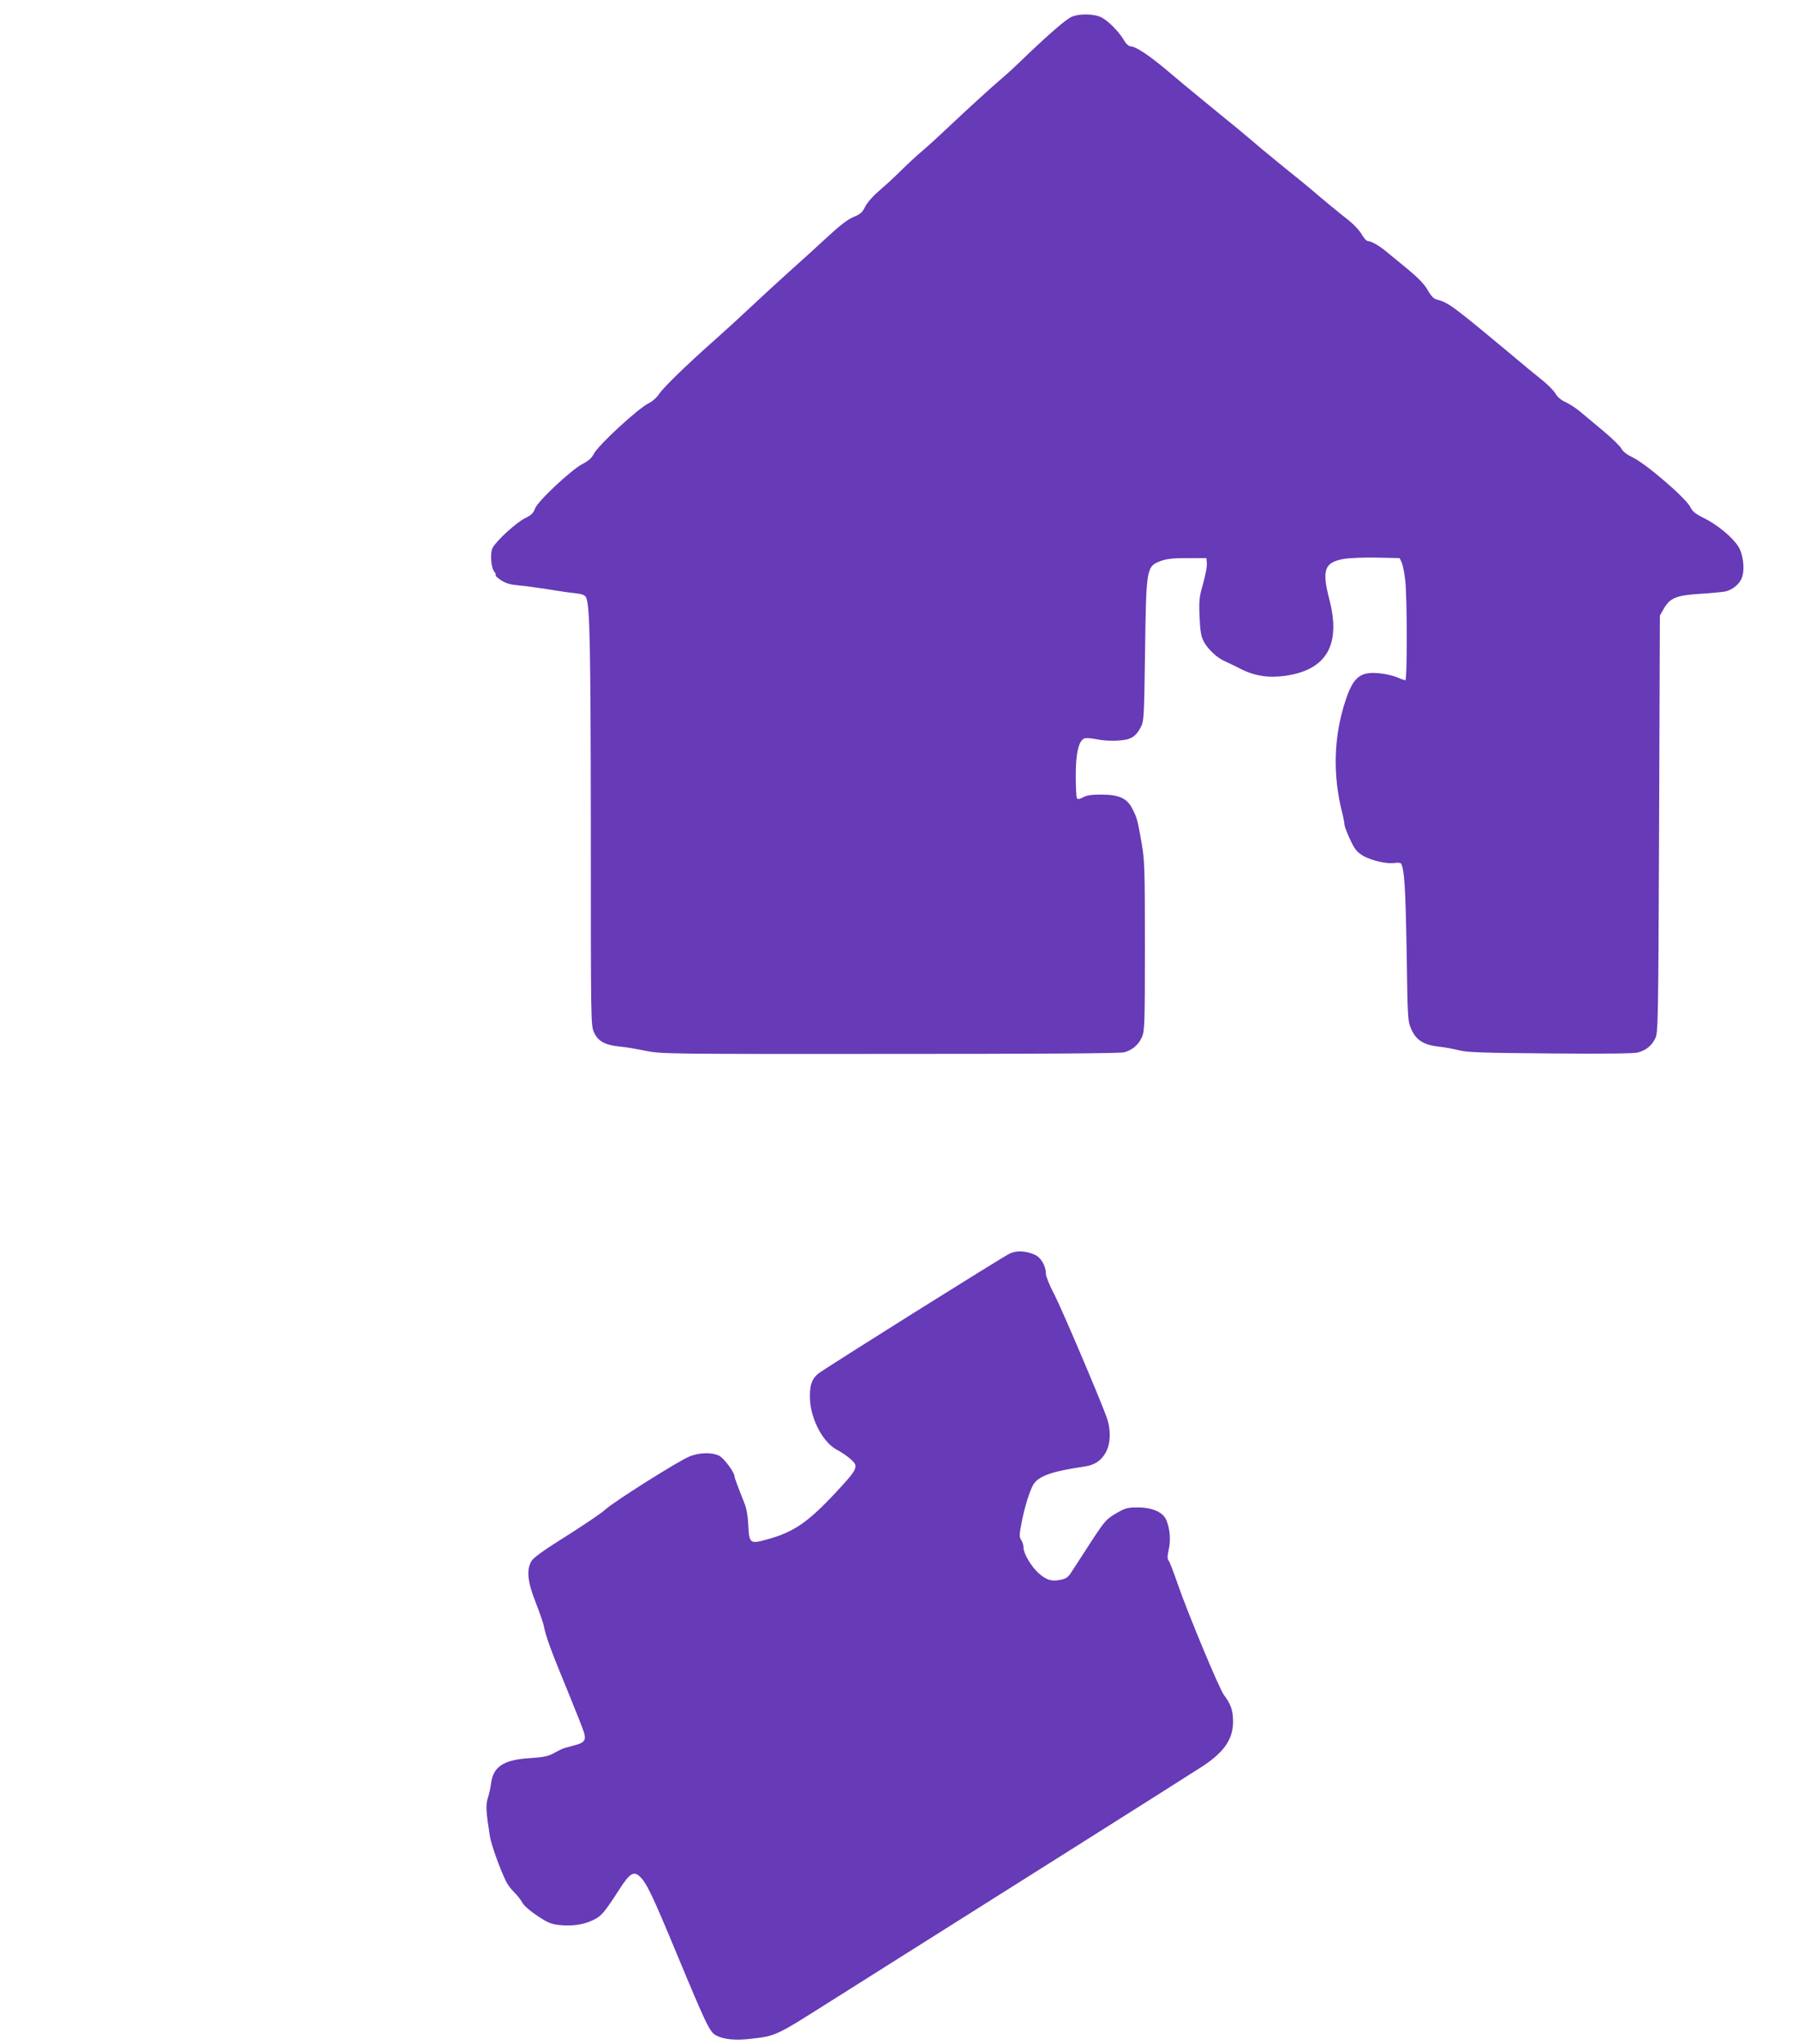
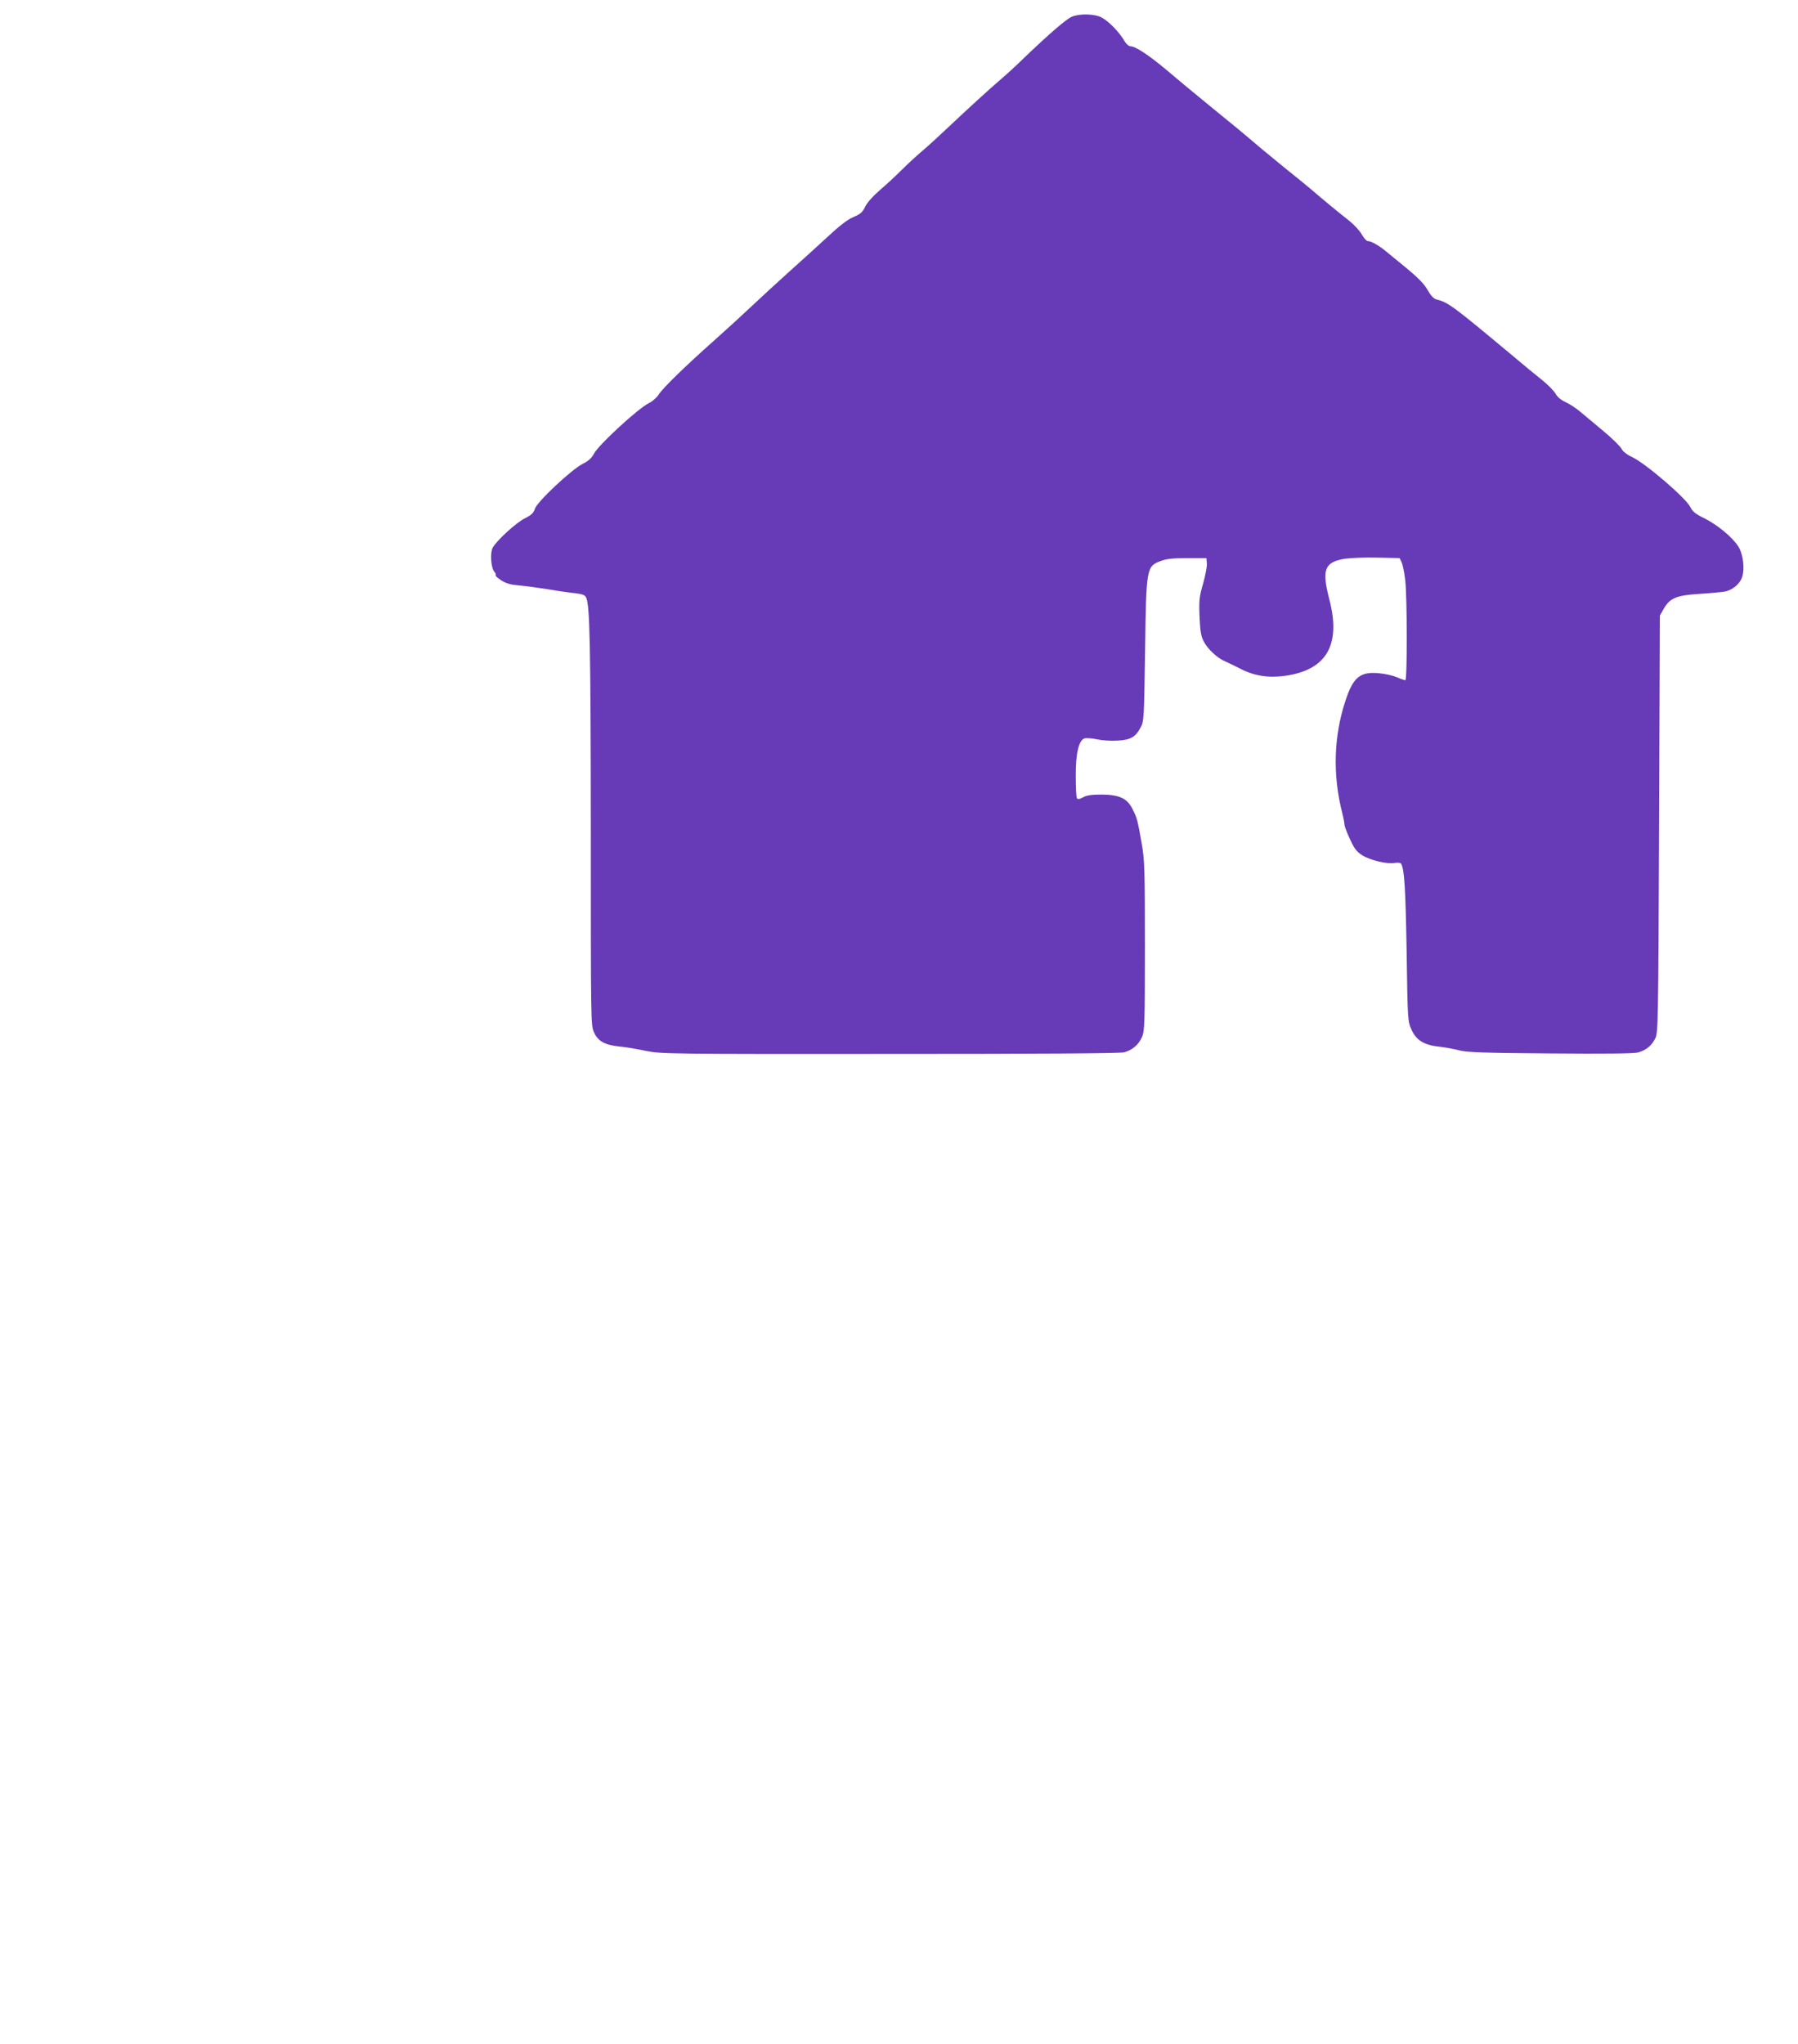
<svg xmlns="http://www.w3.org/2000/svg" version="1.0" width="1126pt" height="1280pt" viewBox="0 0 1126 1280" preserveAspectRatio="xMidYMid meet">
  <g transform="translate(0,1280) scale(0.1,-0.1)" fill="#673ab7" stroke="none">
    <path d="M6712 12695 c-35 -15 -137 -103 -292 -251 -52 -51 -118 -112 -146 -135 -77 -66 -216 -193 -328 -299 -56 -53 -132 -123 -170 -155 -39 -33 -97 -87 -131 -121 -33 -33 -93 -89 -133 -123 -44 -38 -82 -80 -94 -106 -17 -35 -30 -46 -73 -64 -36 -15 -87 -54 -162 -124 -61 -56 -168 -154 -239 -217 -70 -63 -176 -160 -234 -215 -58 -55 -164 -152 -235 -215 -187 -166 -324 -300 -350 -341 -13 -20 -41 -44 -62 -54 -66 -32 -315 -261 -344 -317 -14 -27 -34 -45 -70 -63 -71 -36 -285 -237 -299 -281 -9 -27 -23 -40 -63 -60 -55 -27 -179 -141 -202 -185 -17 -32 -10 -126 11 -150 8 -9 11 -18 8 -22 -3 -3 13 -17 36 -32 30 -19 59 -27 108 -31 37 -3 119 -14 182 -24 63 -11 141 -22 173 -25 42 -5 60 -11 67 -26 24 -45 29 -286 30 -1452 0 -1211 0 -1229 20 -1272 25 -56 69 -80 162 -89 37 -3 110 -16 163 -27 95 -19 131 -20 1527 -19 934 0 1443 3 1468 10 51 14 89 46 111 94 17 38 19 77 19 571 0 482 -2 540 -20 642 -26 148 -29 160 -57 215 -33 68 -82 91 -193 92 -62 0 -94 -4 -117 -17 -23 -12 -34 -14 -39 -5 -4 6 -7 68 -7 137 -1 143 19 225 55 237 11 3 47 1 78 -6 32 -7 90 -11 129 -8 82 4 113 23 145 84 20 37 21 60 27 479 7 517 9 528 96 561 37 14 76 19 168 19 l120 0 3 -33 c2 -18 -9 -74 -23 -125 -24 -82 -27 -104 -23 -207 4 -90 9 -124 26 -156 24 -48 85 -105 133 -125 18 -8 62 -29 97 -47 87 -45 176 -59 282 -44 258 37 349 194 275 478 -48 186 -31 232 91 254 39 6 130 10 209 8 l140 -3 13 -27 c7 -15 17 -65 22 -110 13 -107 13 -628 1 -628 -5 0 -29 8 -53 19 -24 10 -75 22 -113 25 -117 11 -161 -25 -209 -172 -74 -224 -81 -465 -20 -704 8 -32 14 -65 14 -74 0 -8 15 -48 34 -89 27 -59 42 -79 77 -101 51 -32 158 -57 204 -48 18 3 35 1 39 -4 21 -34 28 -153 35 -547 6 -432 7 -441 30 -492 30 -68 79 -98 176 -108 38 -4 94 -15 125 -23 45 -12 149 -16 567 -19 342 -3 525 -1 551 6 51 14 85 42 108 88 18 36 19 92 24 1343 l5 1305 25 44 c38 66 79 83 224 92 67 4 137 11 156 14 49 9 96 48 110 91 18 53 6 145 -24 192 -36 57 -130 135 -212 176 -56 27 -75 43 -88 70 -26 55 -280 274 -364 313 -32 15 -58 35 -67 52 -8 16 -58 65 -112 110 -54 45 -119 100 -146 122 -26 22 -67 49 -91 60 -28 12 -52 32 -64 53 -11 19 -50 59 -87 88 -37 29 -119 97 -183 151 -374 312 -402 333 -474 351 -18 4 -36 22 -57 59 -21 38 -60 77 -127 133 -53 43 -113 93 -133 109 -44 37 -94 65 -114 65 -9 0 -26 19 -39 42 -13 23 -48 61 -78 85 -65 51 -154 124 -253 209 -40 33 -104 85 -143 116 -38 31 -106 87 -151 124 -44 38 -116 98 -159 134 -44 36 -138 112 -208 170 -71 58 -175 144 -232 193 -110 92 -193 147 -224 147 -11 0 -28 15 -41 38 -32 54 -98 121 -141 143 -45 23 -138 25 -186 4z" />
-     <path d="M6324 4950 c-42 -19 -1150 -714 -1198 -751 -44 -35 -58 -80 -53 -170 8 -124 84 -265 168 -308 54 -29 108 -72 115 -93 7 -24 -8 -50 -79 -128 -207 -228 -298 -293 -475 -341 -106 -29 -110 -26 -116 92 -2 53 -11 104 -24 135 -42 106 -62 160 -62 168 0 25 -67 116 -97 130 -46 22 -122 20 -183 -4 -68 -27 -473 -282 -530 -334 -25 -23 -135 -97 -244 -166 -133 -83 -205 -134 -217 -155 -33 -53 -26 -130 25 -258 24 -62 47 -128 51 -147 13 -69 50 -168 146 -400 53 -130 102 -252 107 -273 13 -46 0 -62 -61 -77 -23 -6 -51 -14 -62 -17 -11 -3 -40 -17 -65 -31 -37 -21 -63 -26 -150 -32 -166 -10 -232 -53 -245 -160 -3 -25 -12 -65 -20 -90 -14 -45 -12 -80 13 -240 8 -51 61 -199 100 -280 9 -19 32 -51 52 -70 19 -19 42 -48 51 -65 8 -17 49 -53 92 -81 63 -43 86 -53 136 -59 81 -9 155 1 216 31 52 25 68 44 167 197 61 95 87 111 124 76 43 -40 77 -111 234 -489 185 -445 205 -486 245 -507 47 -25 122 -32 215 -21 158 18 157 17 485 225 287 181 681 430 1525 962 421 265 795 503 832 527 128 87 181 167 180 275 -1 69 -13 105 -57 164 -30 39 -235 534 -291 699 -24 70 -49 135 -55 142 -9 11 -9 27 0 69 14 60 8 131 -15 186 -21 50 -89 79 -182 79 -59 0 -75 -4 -132 -37 -61 -36 -71 -47 -155 -175 -49 -76 -103 -159 -120 -185 -26 -42 -36 -49 -77 -57 -54 -11 -87 0 -136 44 -44 41 -92 121 -92 156 0 16 -7 39 -15 51 -13 18 -12 31 4 114 18 91 47 185 70 228 30 56 116 87 324 117 63 9 107 39 135 94 28 56 29 140 3 213 -49 134 -283 683 -329 772 -29 54 -52 112 -52 127 0 50 -30 102 -69 120 -55 25 -113 28 -157 8z" />
  </g>
</svg>